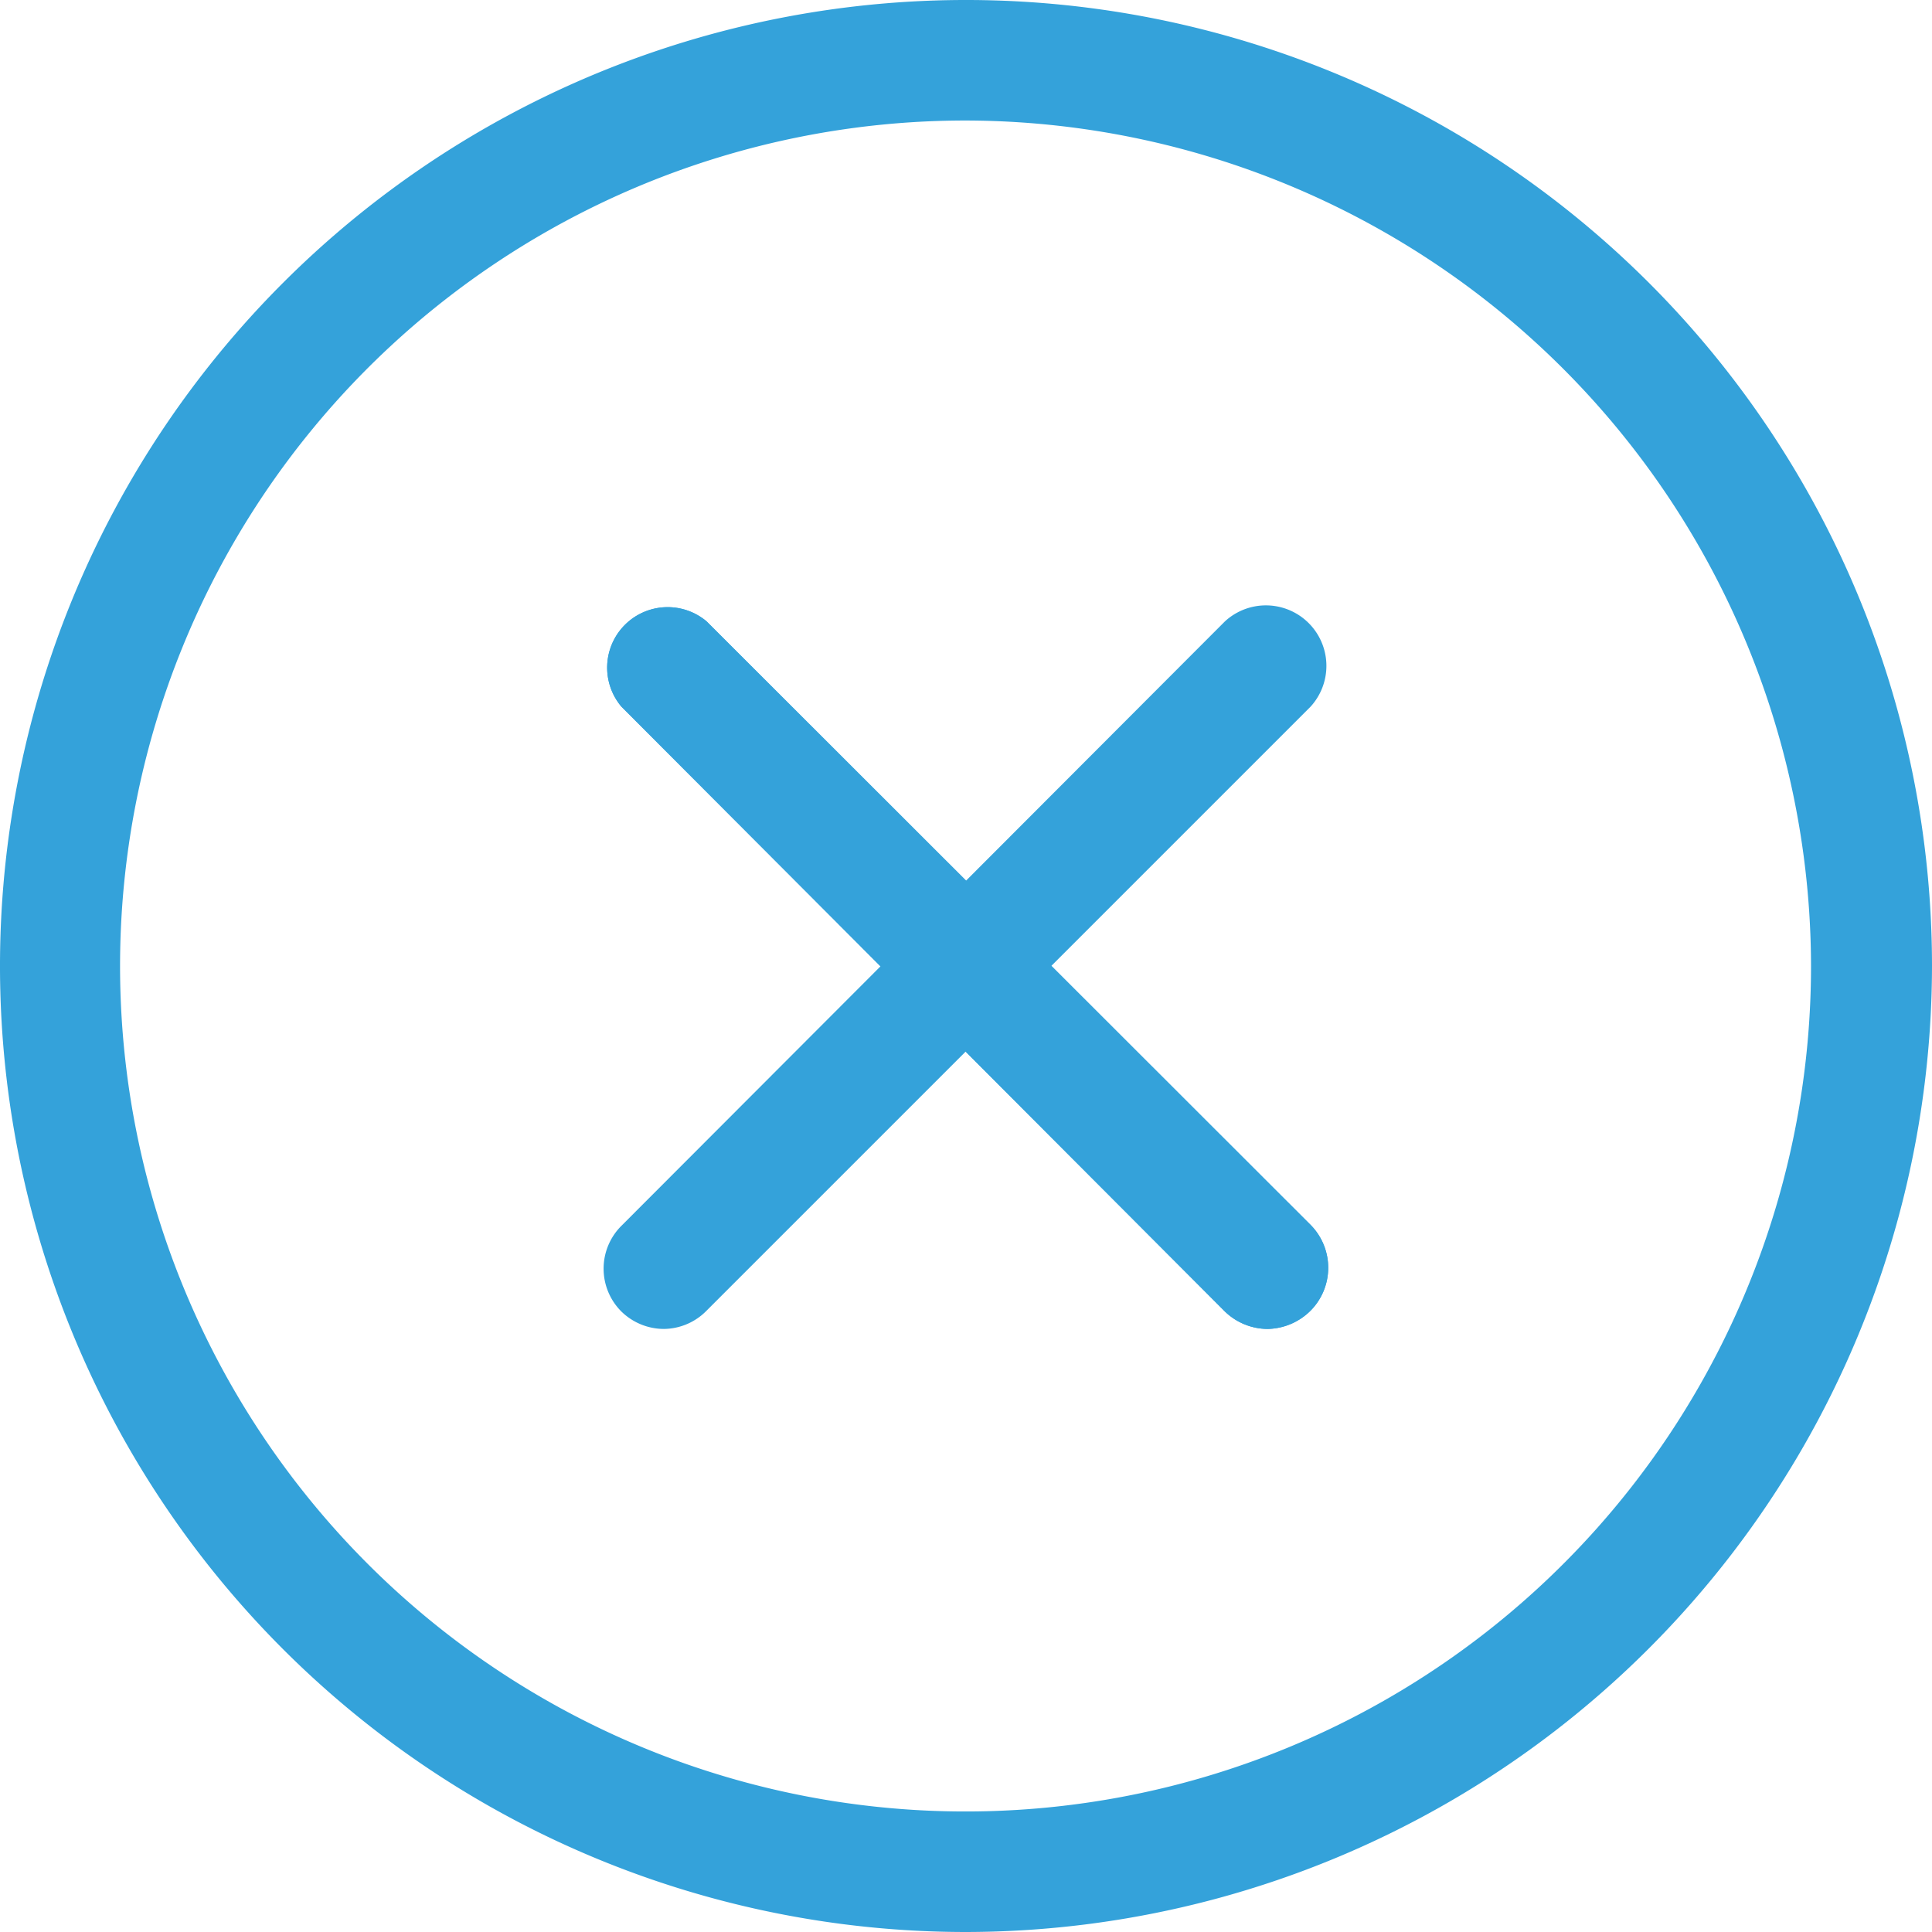
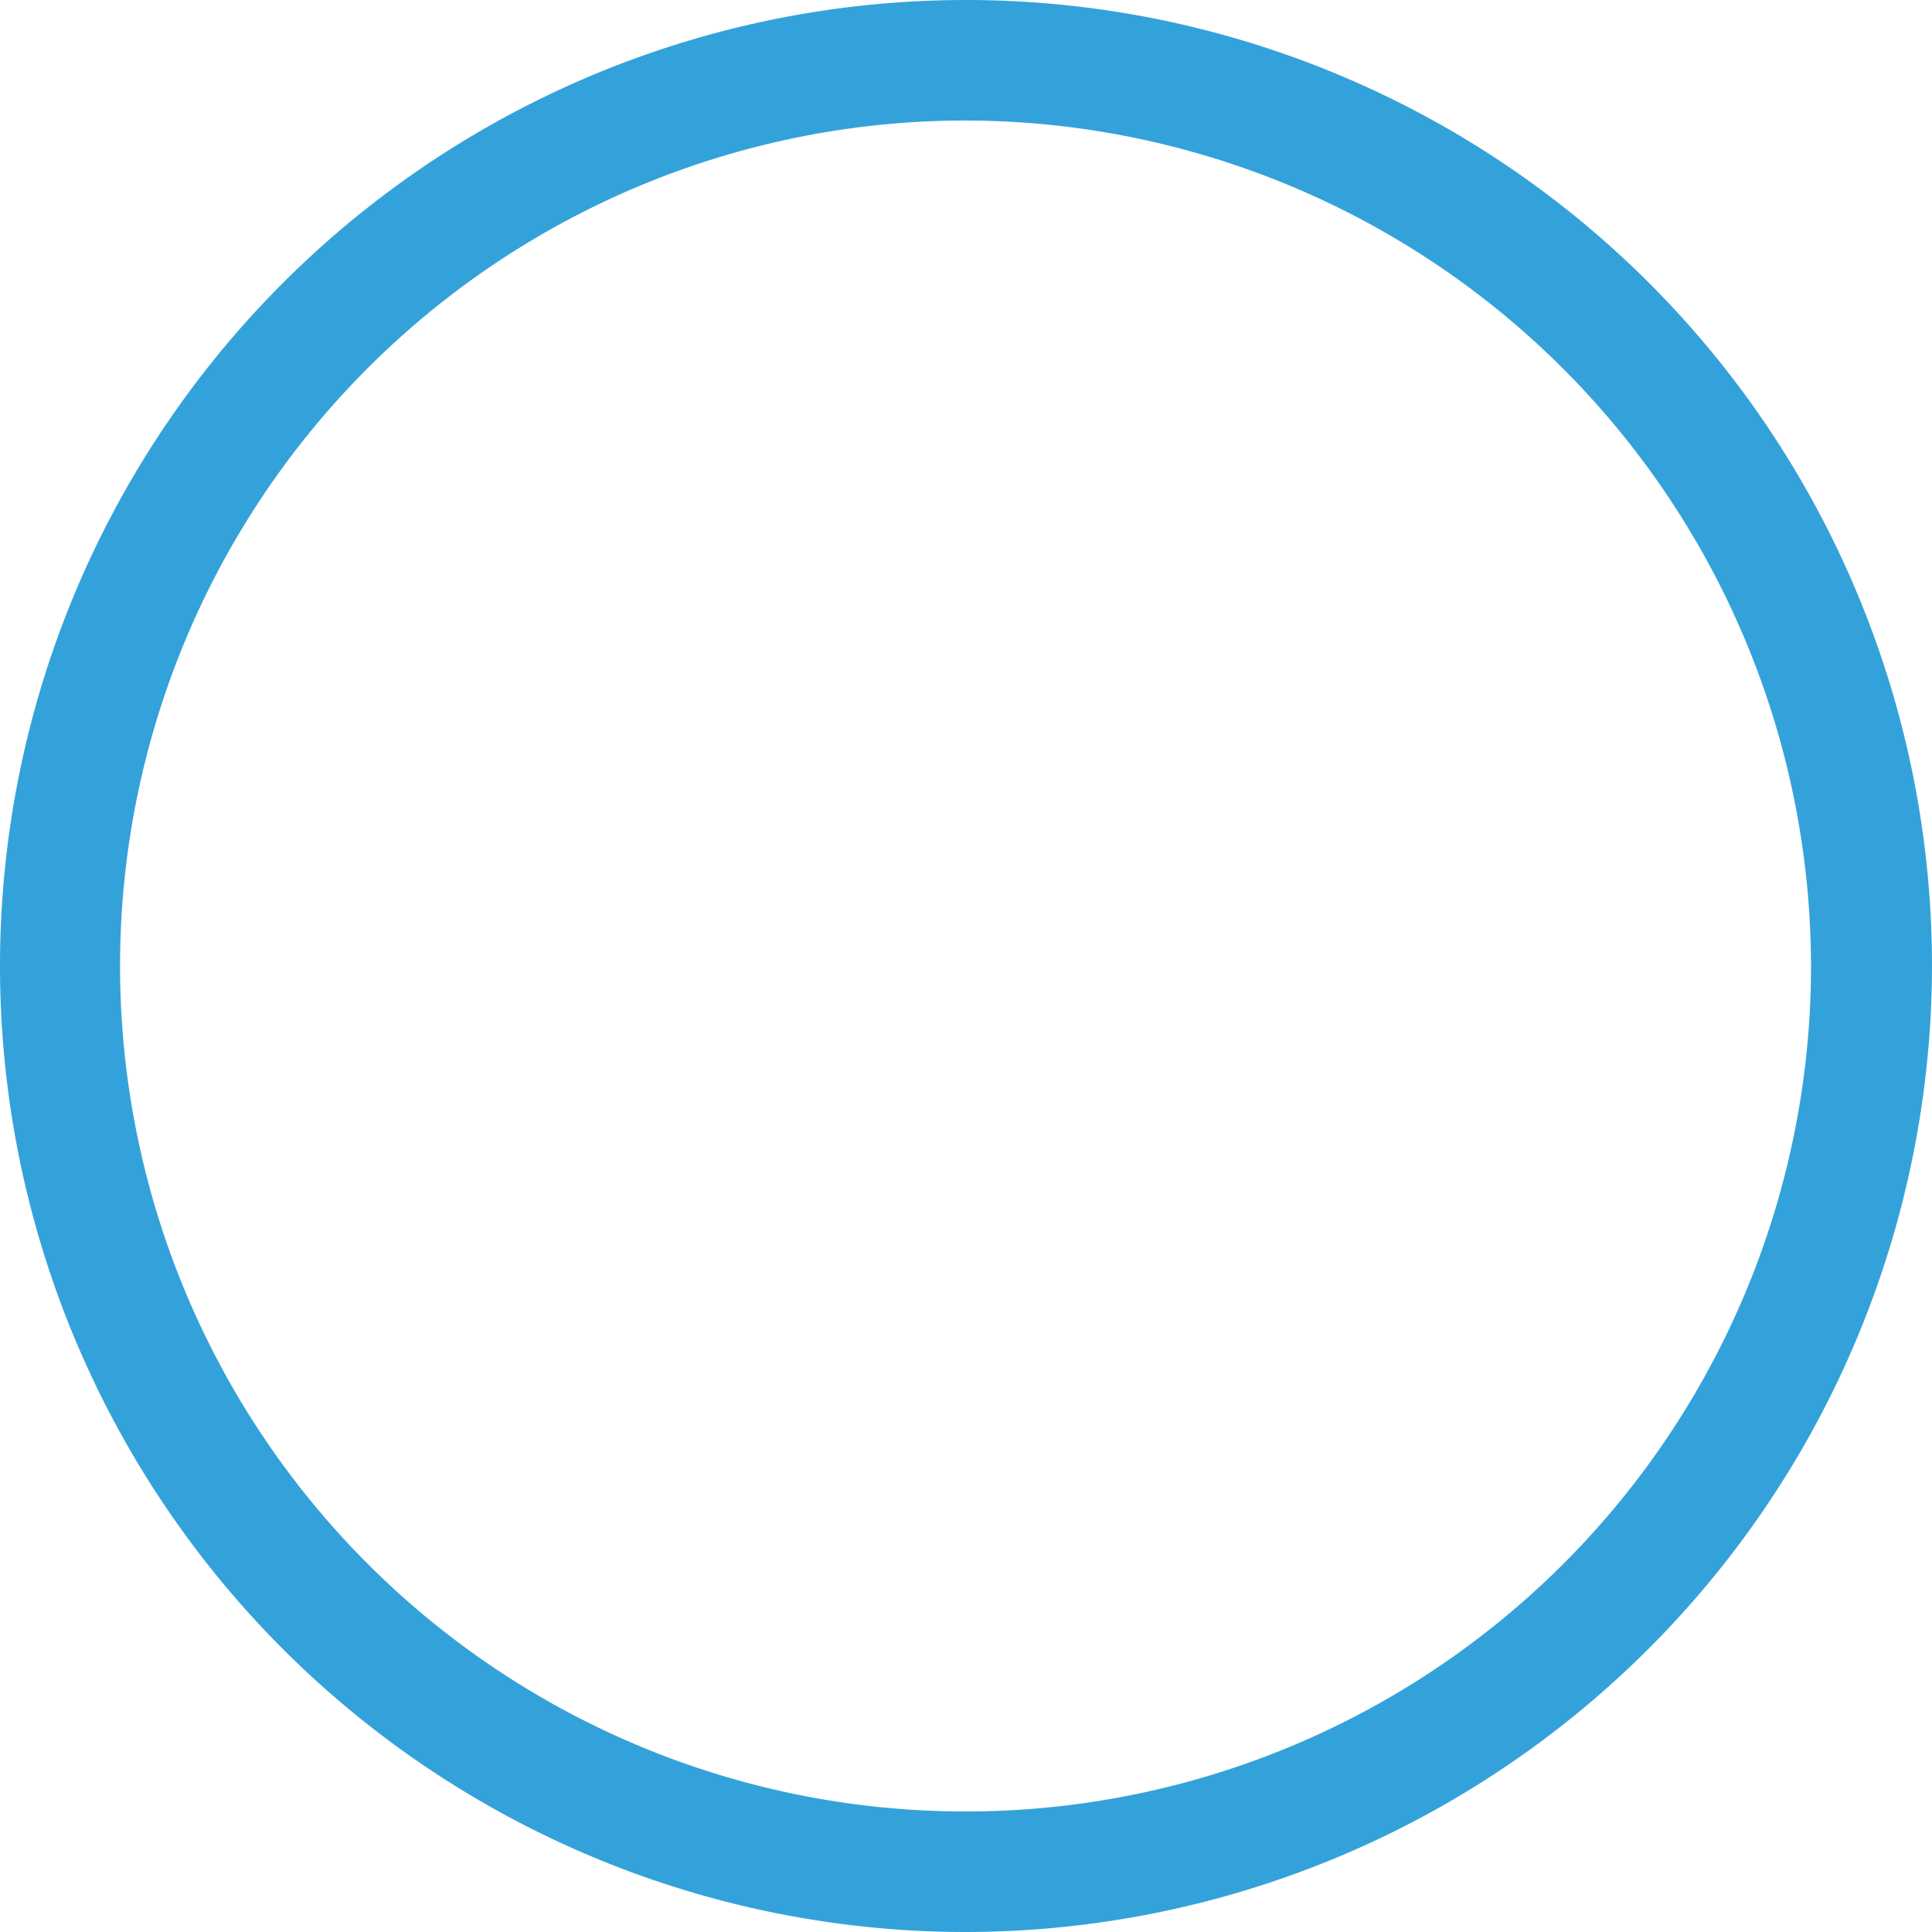
<svg xmlns="http://www.w3.org/2000/svg" viewBox="0 0 42.16 42.16">
  <defs>
    <style>.cls-1{fill:#34a2da;}</style>
  </defs>
  <title>close</title>
  <g id="Layer_2" data-name="Layer 2">
    <g id="Layer_1-2" data-name="Layer 1">
      <path class="cls-1" d="M21.08,42.16A21.08,21.08,0,1,1,42.16,21.08,21.11,21.11,0,0,1,21.08,42.16Zm0-39.53A18.45,18.45,0,1,0,39.52,21.08,18.48,18.48,0,0,0,21.08,2.63Z" />
-       <path class="cls-1" d="M27.66,29a1.35,1.35,0,0,1-.93-.38L13.56,15.42a1.32,1.32,0,0,1,1.86-1.86L28.6,26.73a1.33,1.33,0,0,1,0,1.87A1.36,1.36,0,0,1,27.66,29Z" />
-       <path class="cls-1" d="M27.66,29a1.35,1.35,0,0,1-.93-.38L13.56,15.42a1.32,1.32,0,0,1,1.86-1.86L28.6,26.73a1.33,1.33,0,0,1,0,1.87A1.36,1.36,0,0,1,27.66,29Z" />
-       <path class="cls-1" d="M14.49,29a1.33,1.33,0,0,1-.93-.38,1.32,1.32,0,0,1,0-1.87L26.73,13.56a1.32,1.32,0,0,1,1.87,1.86L15.42,28.6A1.32,1.32,0,0,1,14.49,29Z" />
    </g>
  </g>
</svg>